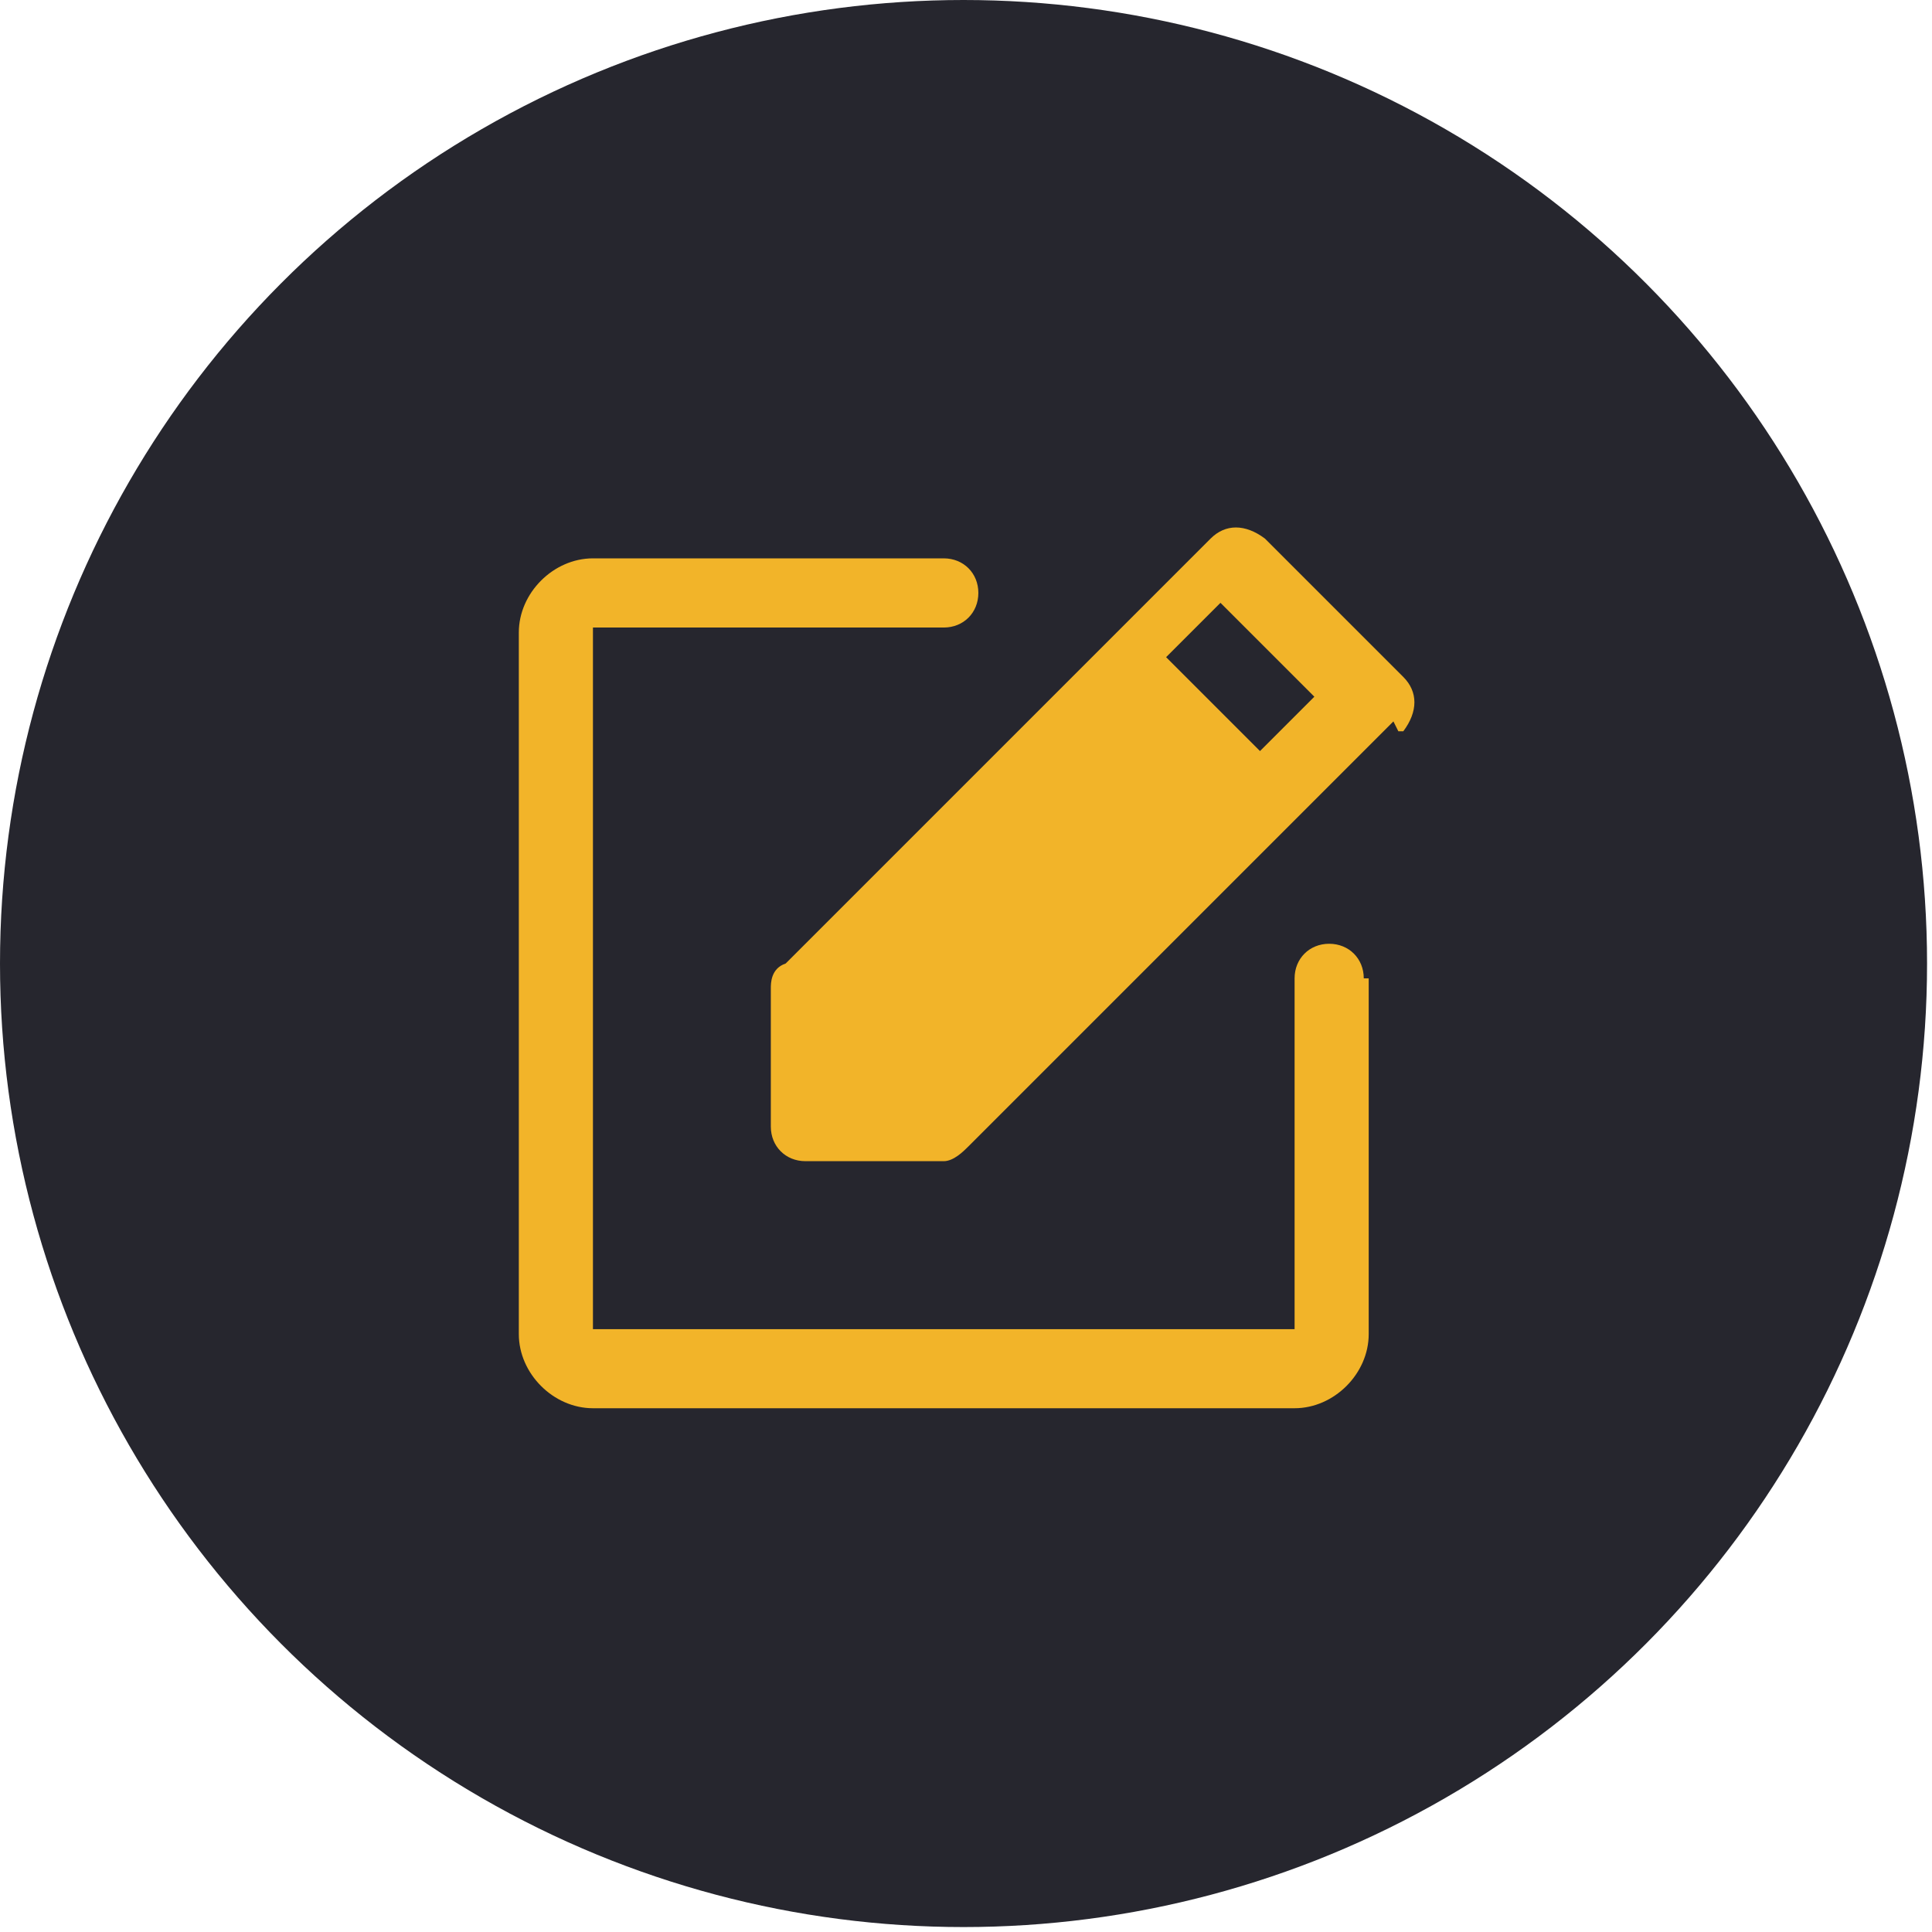
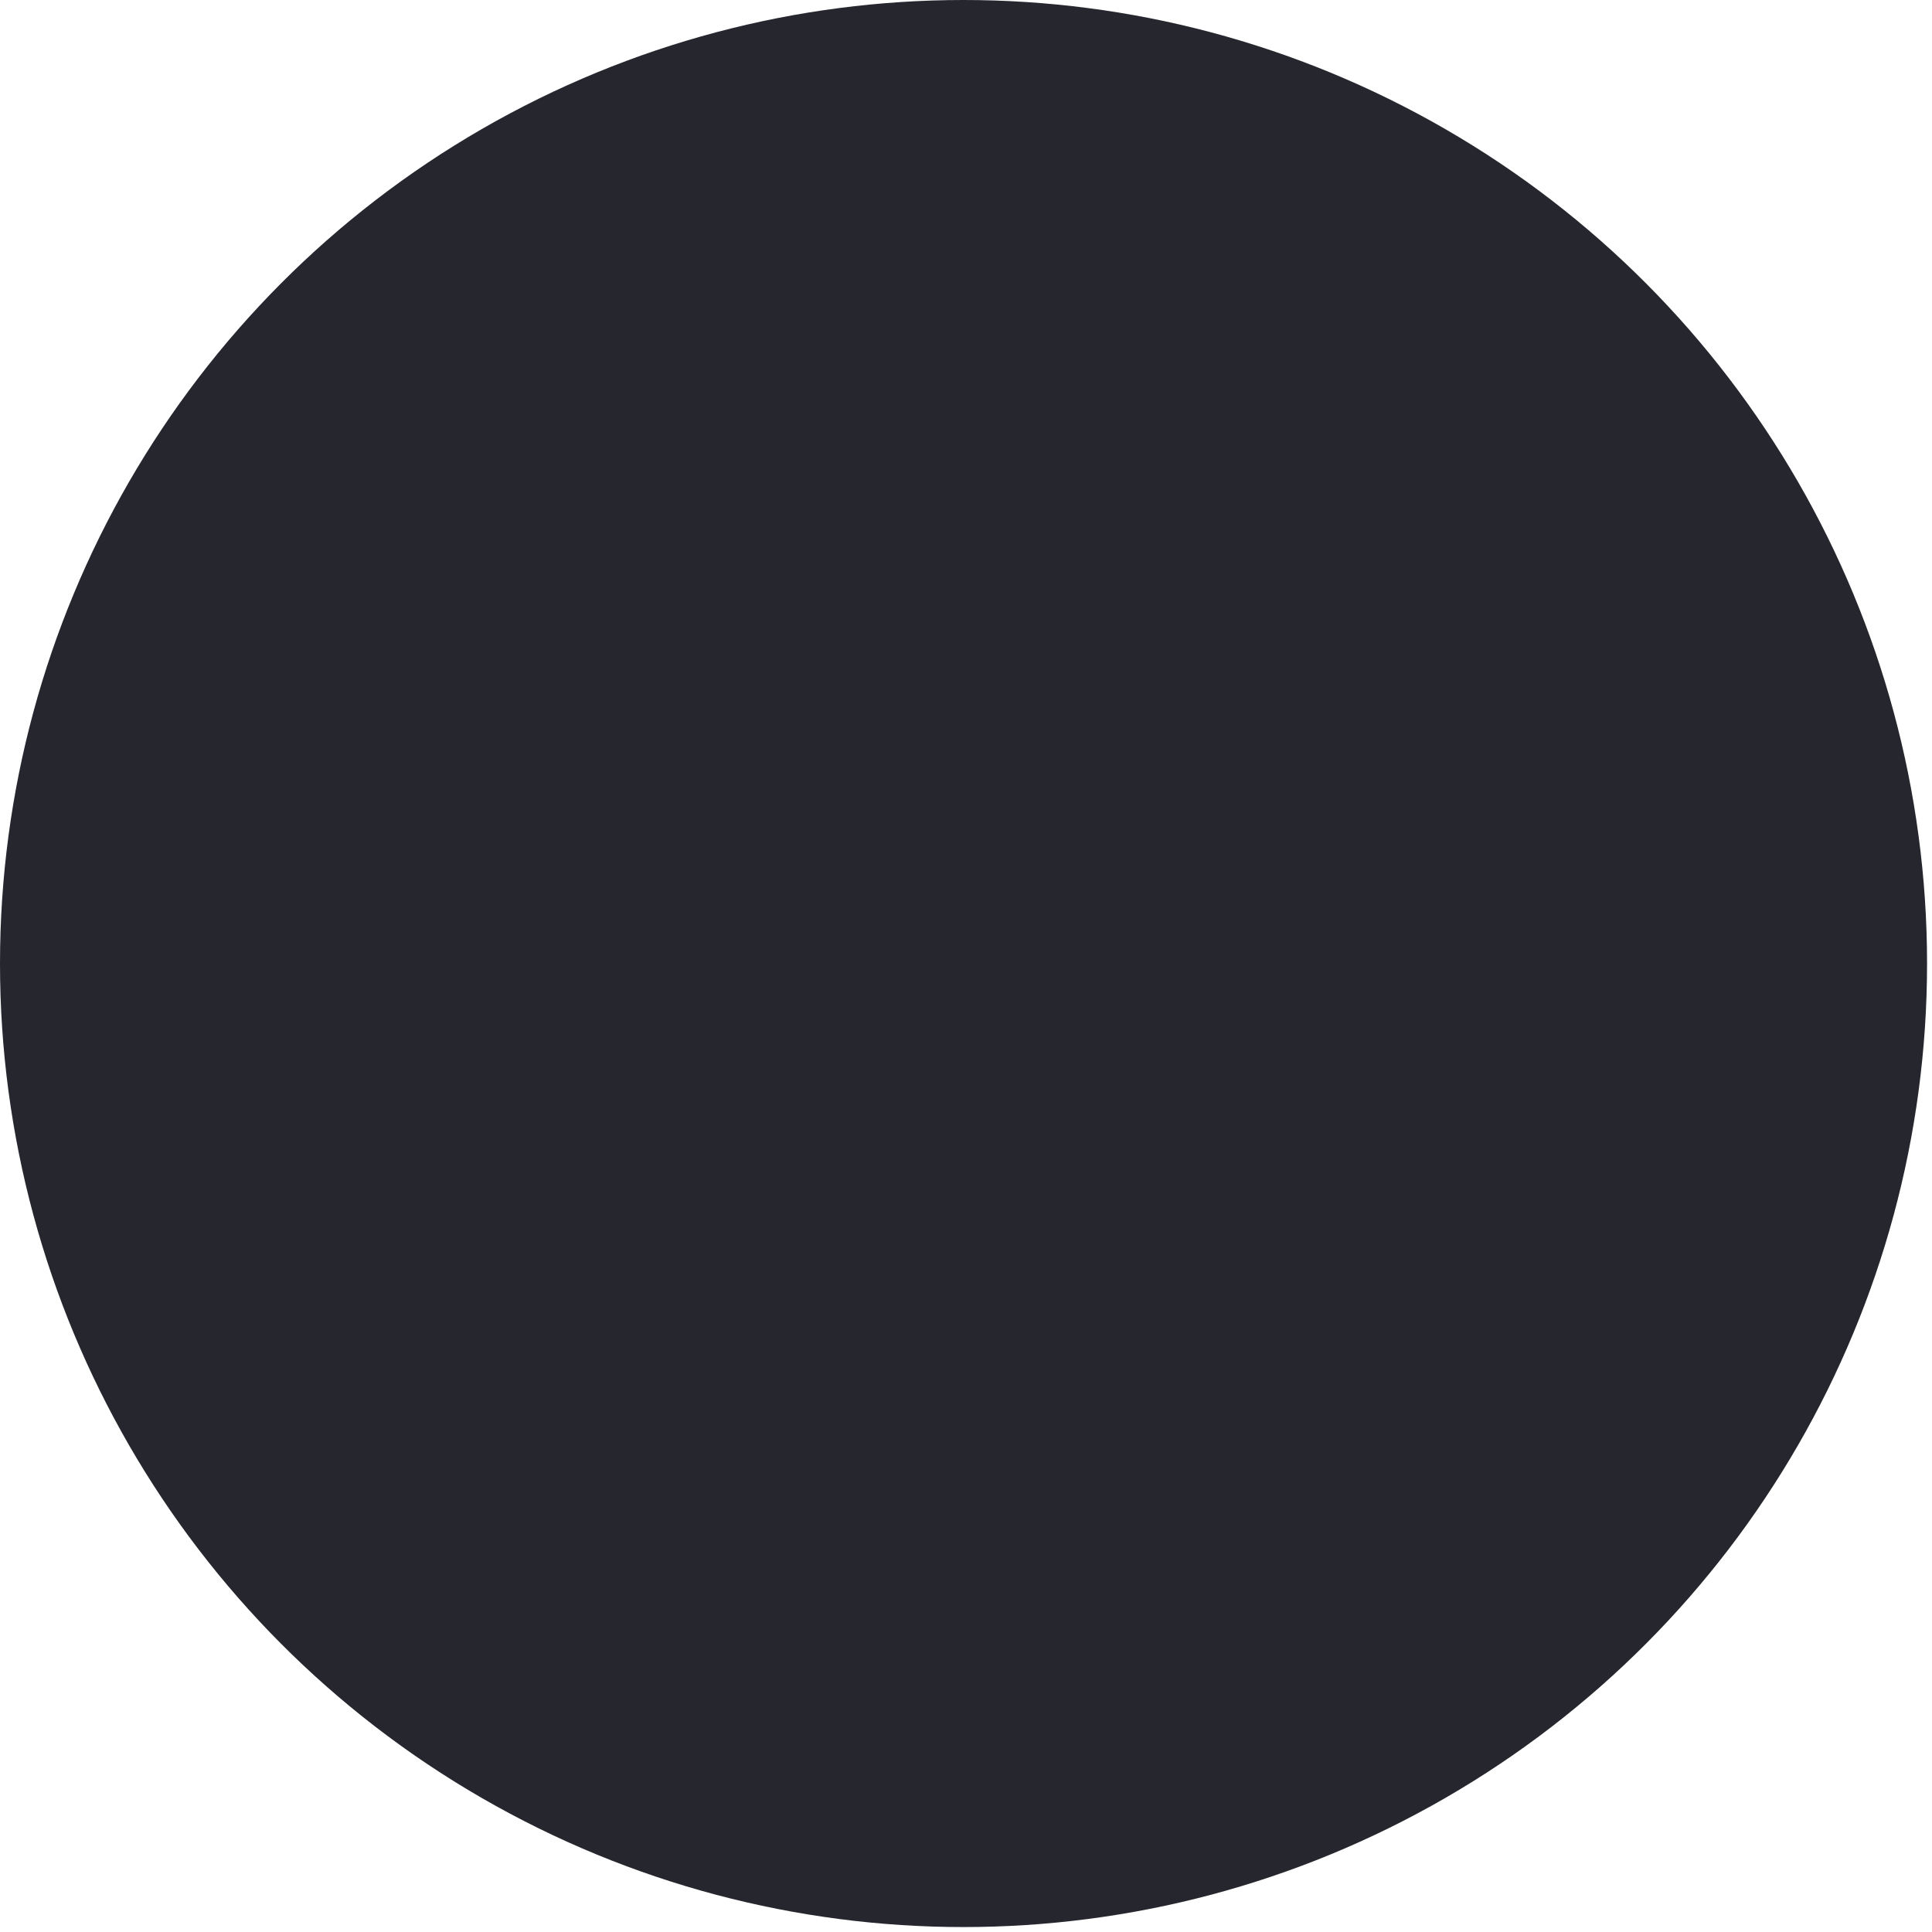
<svg xmlns="http://www.w3.org/2000/svg" id="Layer_2" version="1.1" viewBox="0 0 39.1 39.1">
  <defs>
    <style>
      .st0 {
        fill: #26262e;
      }

      .st1 {
        fill: #f2b429;
      }
    </style>
  </defs>
  <circle class="st0" cx="19.5" cy="19.5" r="19.5" />
-   <path class="st1" d="M27.7,19.9v7.1c0,.8-.7,1.5-1.5,1.5h-14.2c-.8,0-1.5-.7-1.5-1.5v-14.2c0-.8.7-1.5,1.5-1.5h7.1c.4,0,.7.3.7.7s-.3.7-.7.7h-7.1v14.2h14.2v-7.1c0-.4.3-.7.7-.7s.7.3.7.7h.1ZM28.2,14.6l-8.6,8.6c-.1.1-.3.3-.5.3h-2.8c-.4,0-.7-.3-.7-.7v-2.8c0-.1,0-.4.3-.5l8.6-8.6c.3-.3.7-.3,1.1,0h0l2.8,2.8c.3.3.3.7,0,1.1h-.1ZM26.6,14.1l-1.9-1.9-1.1,1.1,1.9,1.9,1.1-1.1Z" />
</svg>